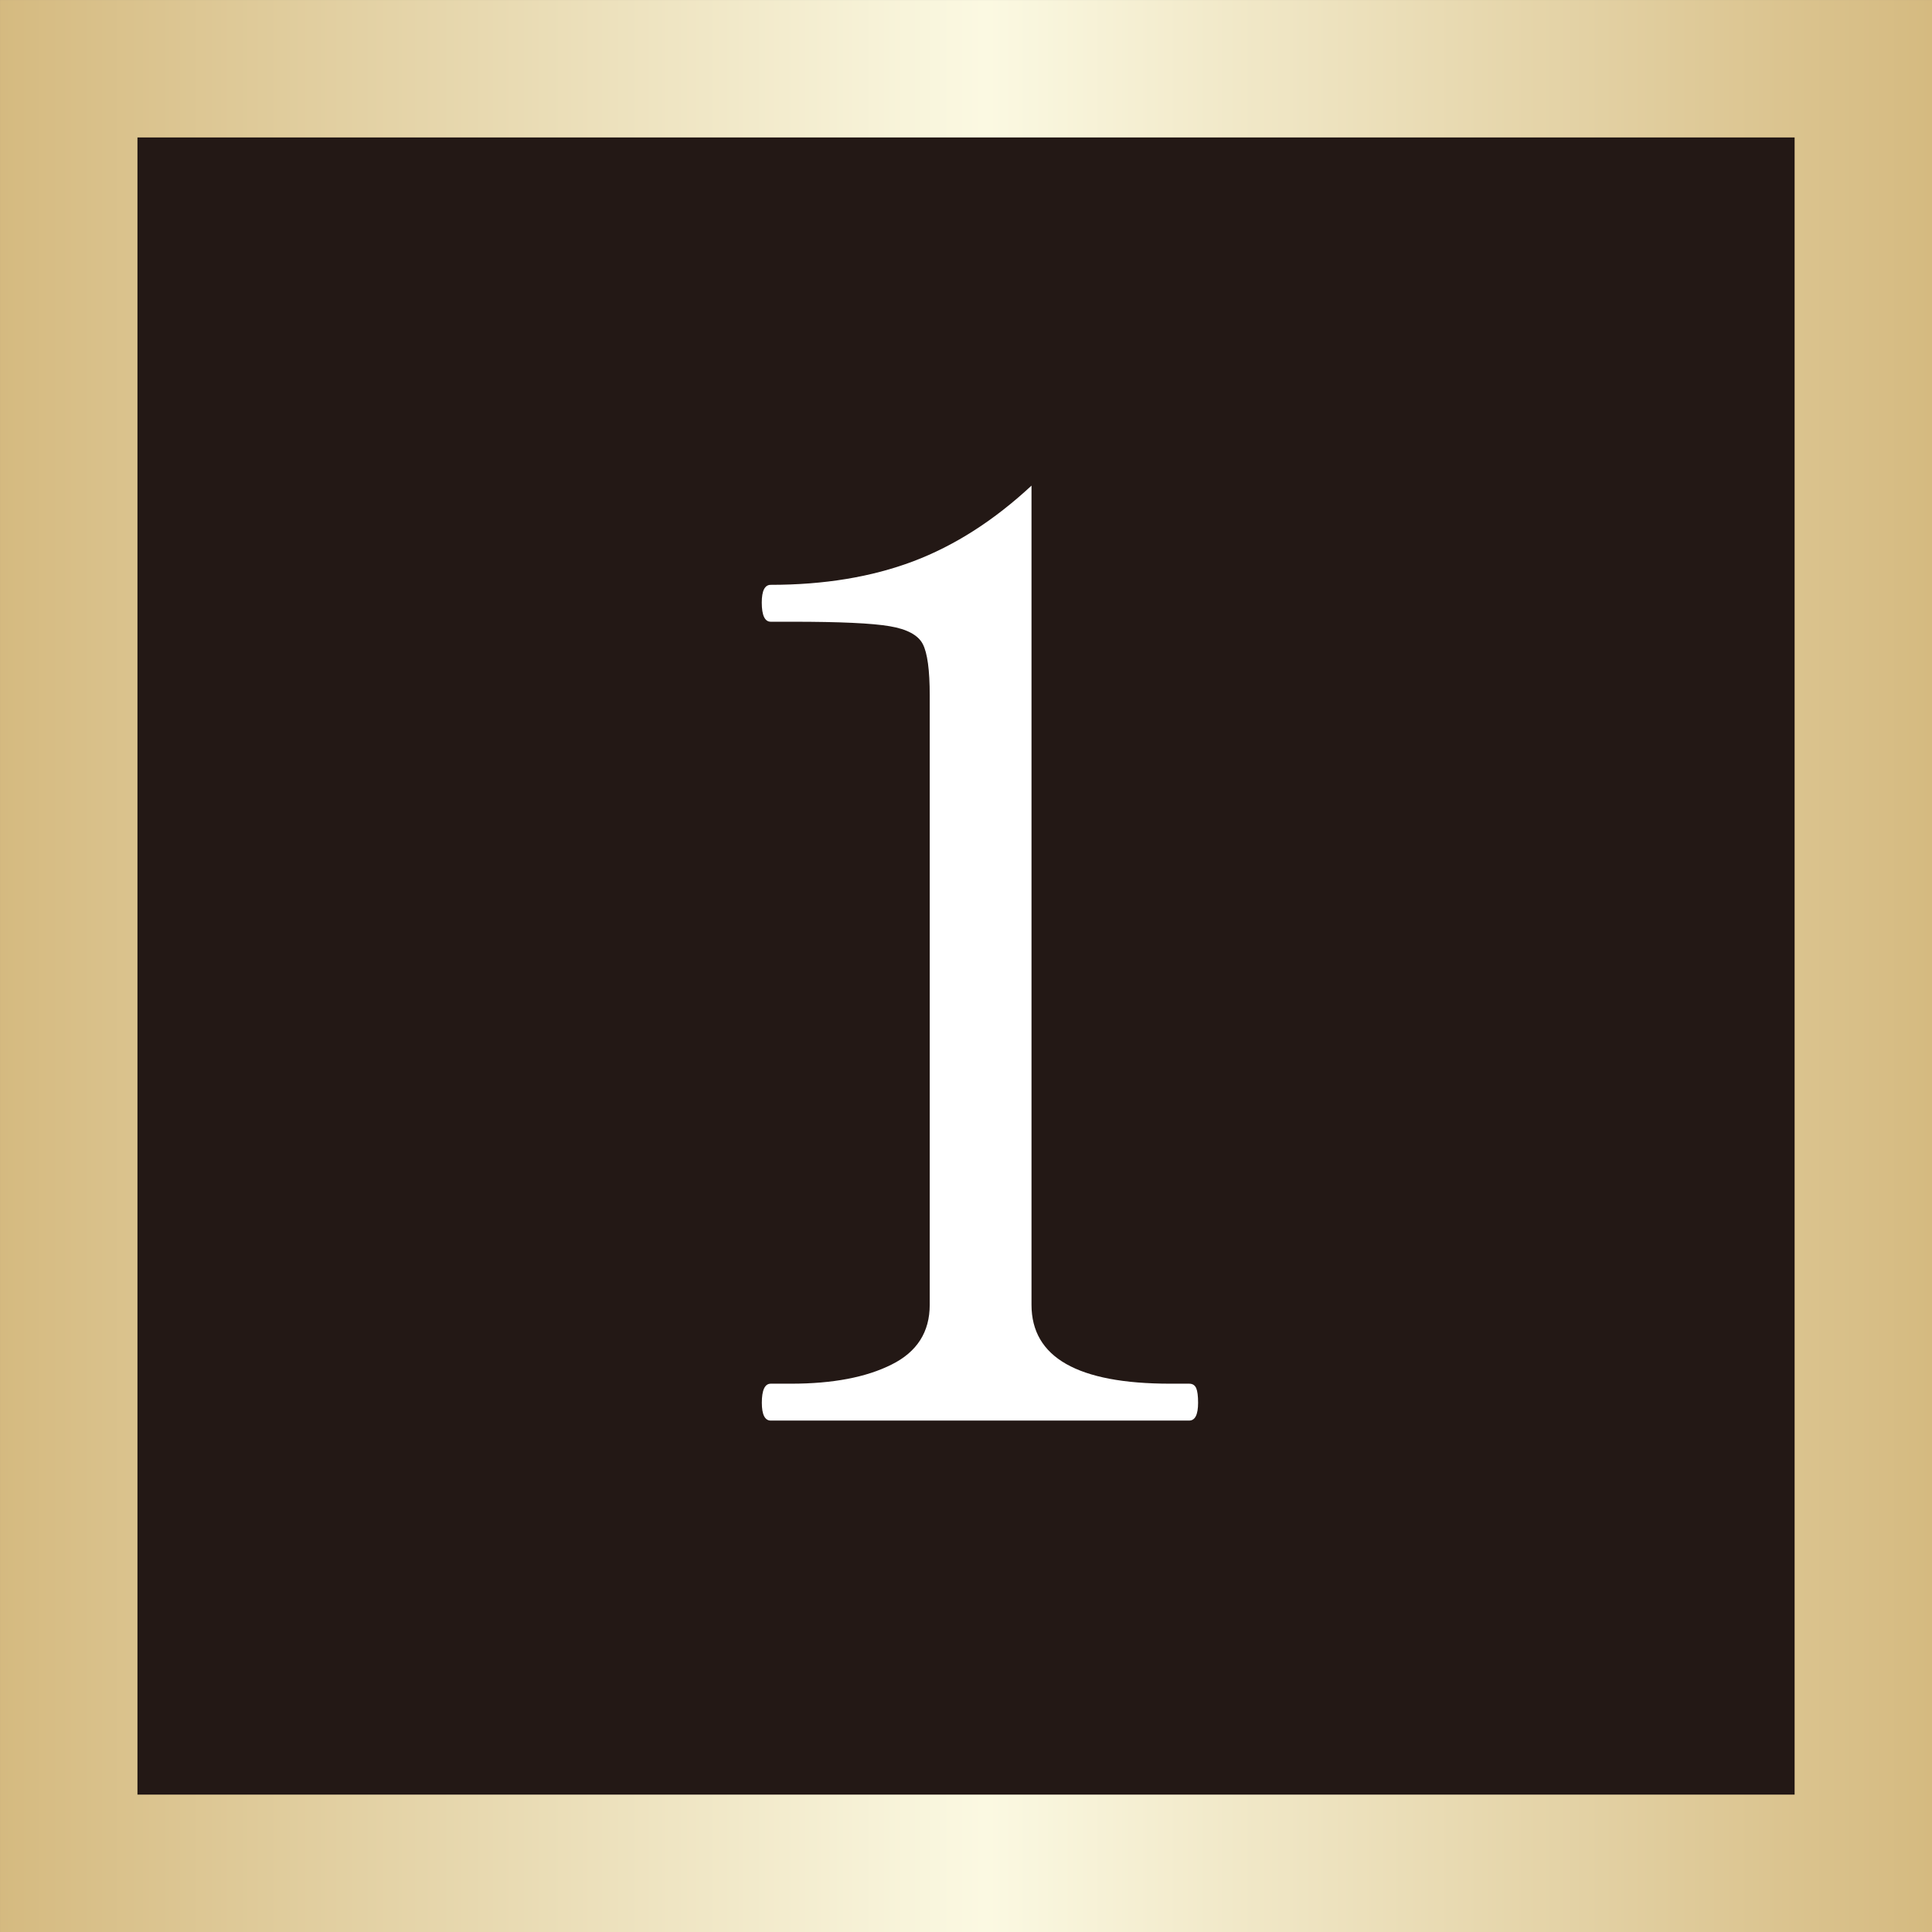
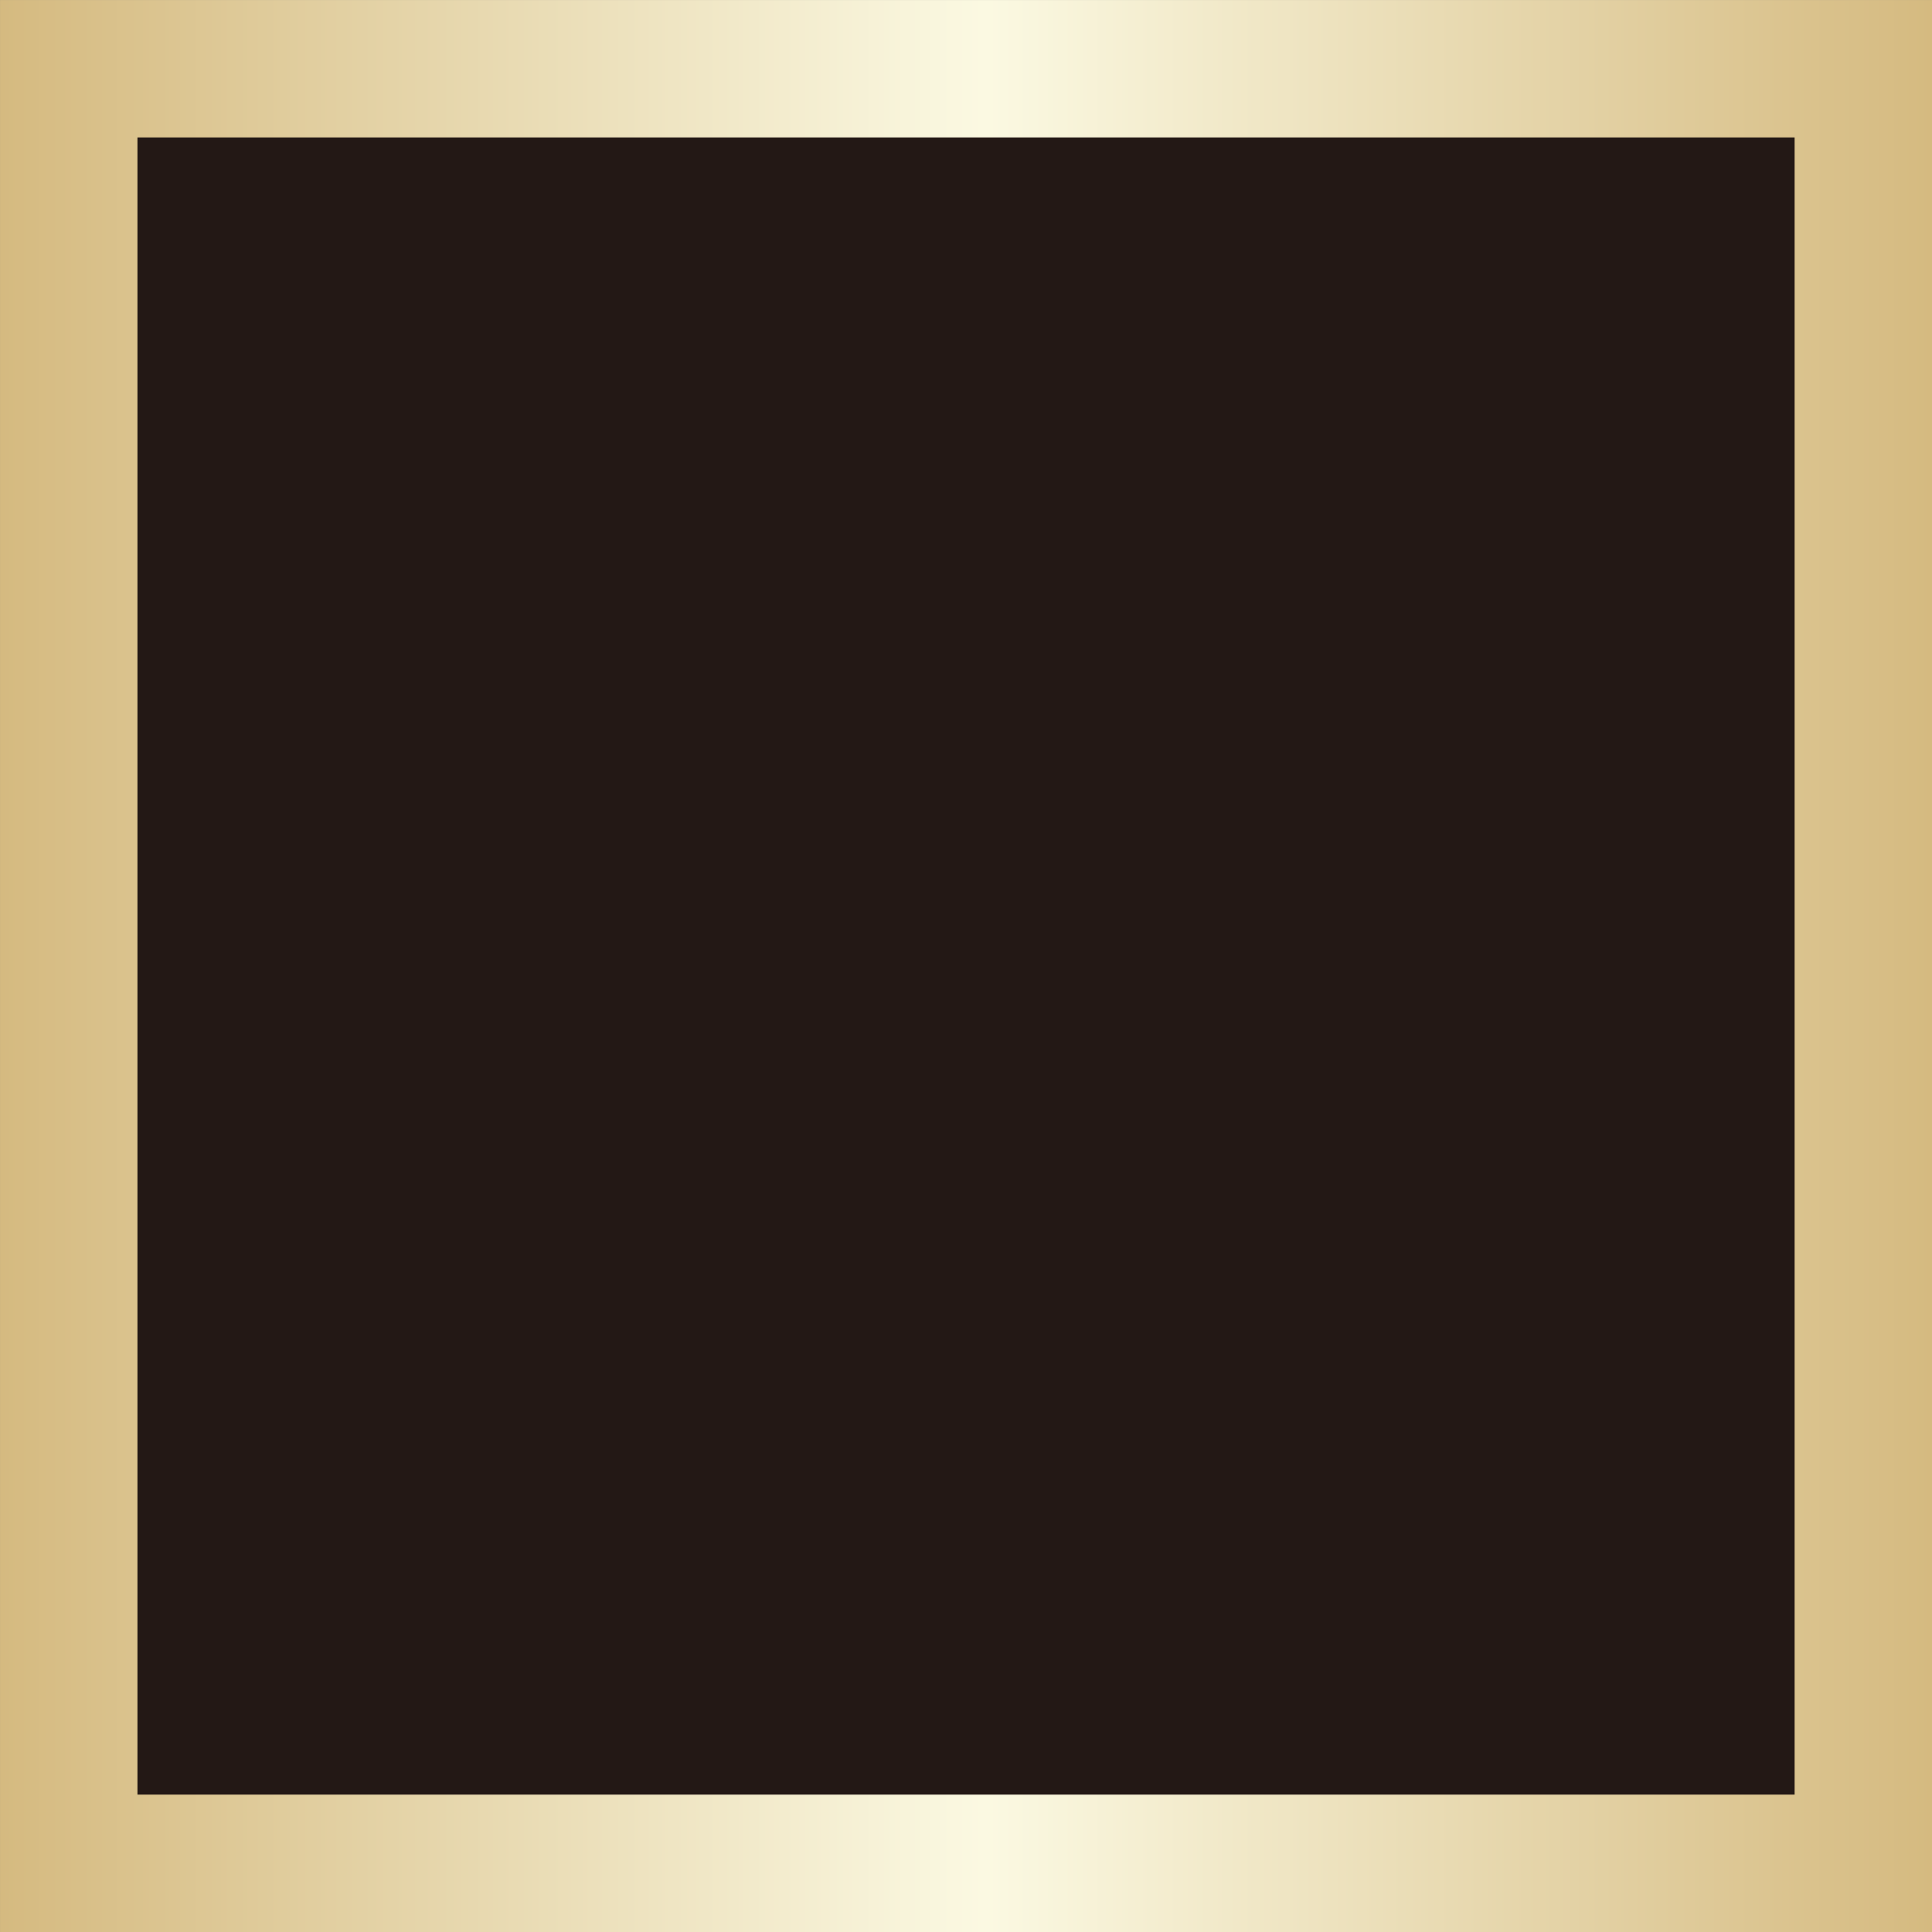
<svg xmlns="http://www.w3.org/2000/svg" viewBox="0 0 31 31">
  <rect x="0" y="0" width="31" height="31" fill="#808080" stroke="none" />
  <defs>
    <style>.e{fill:#fff;}.f{fill:#231815;stroke:url(#d);stroke-miterlimit:10;stroke-width:2.205px;}</style>
    <linearGradient id="d" x1="0" y1="15.5" x2="31" y2="15.5" gradientTransform="matrix(1, 0, 0, 1, 0, 0)" gradientUnits="userSpaceOnUse">
      <stop offset="0" stop-color="#d5ba80" />
      <stop offset=".51" stop-color="#fbf9e2" />
      <stop offset="1" stop-color="#d5ba80" />
    </linearGradient>
  </defs>
  <g id="a" />
  <g id="b">
    <g id="c">
      <g>
        <rect x="1.103" y="1.103" width="28.795" height="28.795" style="fill:#231815; stroke:url(#d); stroke-miterlimit:10; stroke-width:2.205px;" />
-         <path d="M12.368,22.794c-.095,0-.144-.095-.144-.286,0-.203,.048-.306,.144-.306h.326c.666,0,1.204-.102,1.612-.307,.409-.203,.612-.523,.612-.959V11.16c0-.408-.037-.683-.112-.827-.075-.143-.252-.238-.531-.285-.279-.048-.799-.072-1.561-.072h-.347c-.095,0-.144-.102-.144-.307,0-.19,.048-.285,.144-.285,.857,0,1.619-.126,2.285-.377,.667-.252,1.299-.657,1.899-1.215v13.144c0,.844,.741,1.266,2.224,1.266h.306c.054,0,.092,.024,.113,.072,.02,.047,.03,.126,.03,.234,0,.191-.048,.286-.144,.286h-6.715Z" style="fill:#fff;" />
      </g>
    </g>
  </g>
</svg>